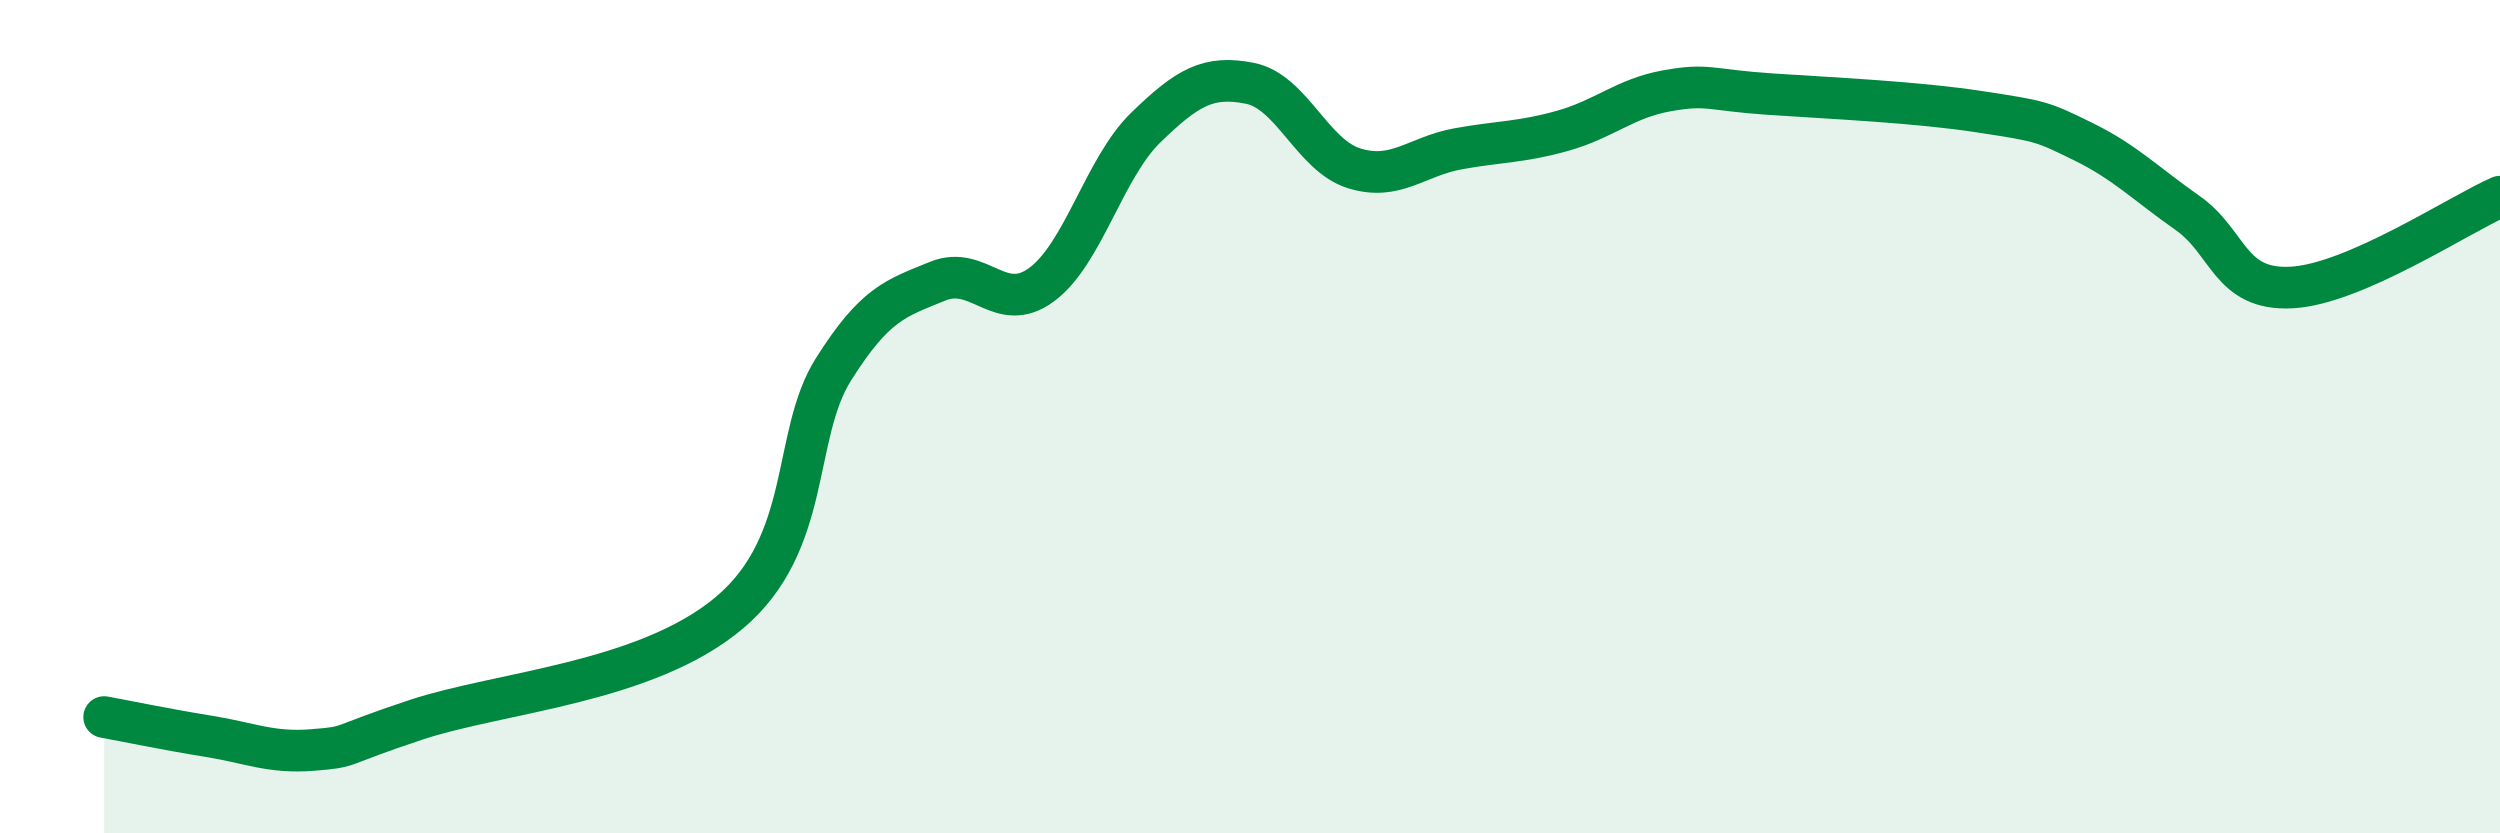
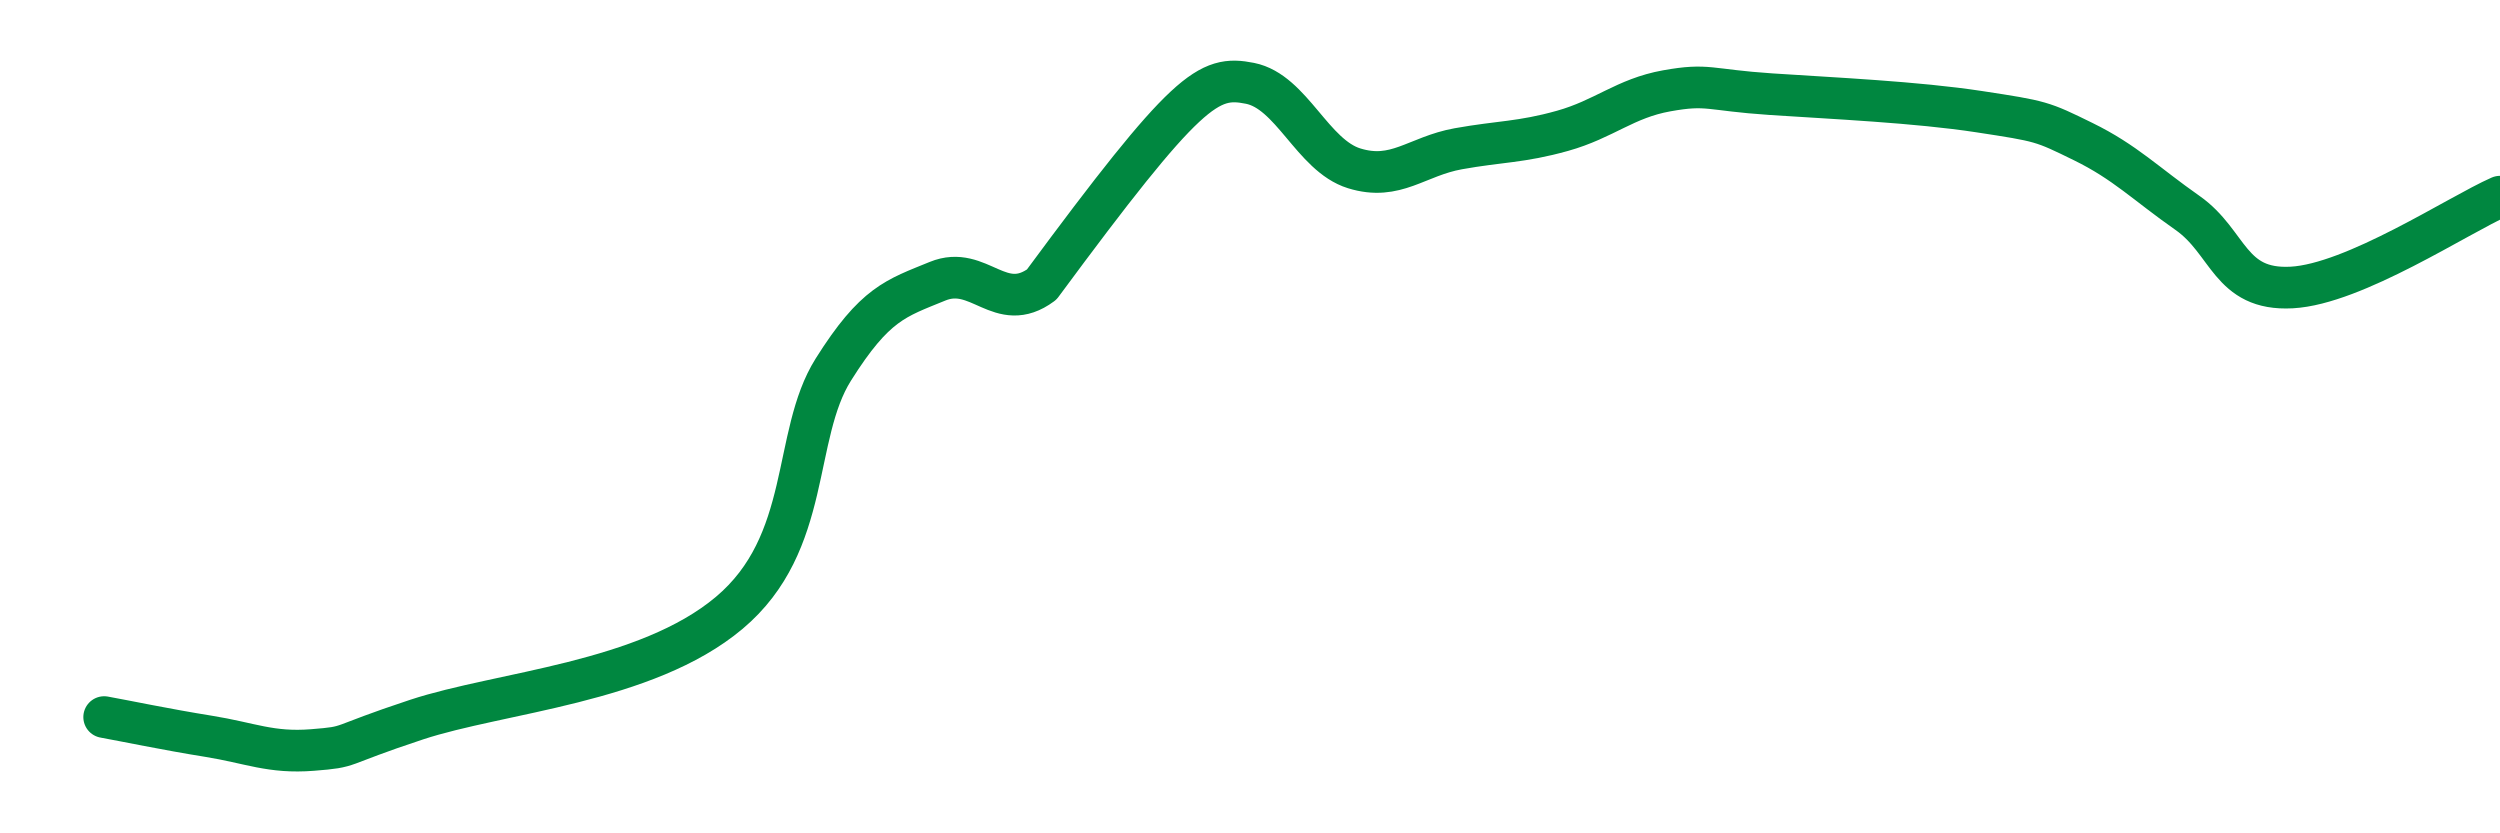
<svg xmlns="http://www.w3.org/2000/svg" width="60" height="20" viewBox="0 0 60 20">
-   <path d="M 2.5,17.21 C 3,17.3 4,17.51 5,17.67 C 6,17.83 6.5,18.08 7.5,18 C 8.5,17.92 8,17.93 10,17.27 C 12,16.61 15.5,16.39 17.5,14.71 C 19.5,13.03 19,10.46 20,8.87 C 21,7.28 21.5,7.16 22.5,6.75 C 23.5,6.34 24,7.57 25,6.83 C 26,6.09 26.5,4.03 27.5,3.06 C 28.5,2.09 29,1.8 30,2 C 31,2.2 31.5,3.73 32.5,4.04 C 33.5,4.35 34,3.75 35,3.57 C 36,3.39 36.5,3.42 37.5,3.14 C 38.5,2.86 39,2.36 40,2.18 C 41,2 41,2.16 42.5,2.26 C 44,2.36 46,2.45 47.5,2.68 C 49,2.91 49,2.91 50,3.4 C 51,3.89 51.5,4.41 52.5,5.11 C 53.5,5.81 53.5,6.98 55,6.9 C 56.5,6.82 59,5.16 60,4.72L60 20L2.5 20Z" fill="#008740" opacity="0.1" stroke-linecap="round" stroke-linejoin="round" />
-   <path d="M 2.5,17.21 C 3,17.3 4,17.51 5,17.67 C 6,17.83 6.5,18.08 7.5,18 C 8.5,17.92 8,17.93 10,17.27 C 12,16.61 15.5,16.39 17.5,14.71 C 19.5,13.03 19,10.46 20,8.87 C 21,7.28 21.5,7.16 22.5,6.75 C 23.5,6.34 24,7.57 25,6.83 C 26,6.09 26.5,4.03 27.5,3.06 C 28.5,2.09 29,1.8 30,2 C 31,2.2 31.5,3.73 32.5,4.04 C 33.5,4.35 34,3.75 35,3.57 C 36,3.39 36.5,3.42 37.5,3.14 C 38.5,2.86 39,2.36 40,2.18 C 41,2 41,2.16 42.5,2.26 C 44,2.36 46,2.45 47.5,2.68 C 49,2.91 49,2.91 50,3.4 C 51,3.89 51.5,4.41 52.5,5.11 C 53.5,5.81 53.5,6.98 55,6.9 C 56.5,6.82 59,5.16 60,4.72" stroke="#008740" stroke-width="1" fill="none" stroke-linecap="round" stroke-linejoin="round" />
+   <path d="M 2.5,17.21 C 3,17.3 4,17.51 5,17.67 C 6,17.83 6.5,18.08 7.5,18 C 8.5,17.92 8,17.93 10,17.27 C 12,16.61 15.5,16.39 17.5,14.71 C 19.5,13.03 19,10.46 20,8.87 C 21,7.28 21.5,7.16 22.5,6.75 C 23.5,6.34 24,7.57 25,6.83 C 28.5,2.09 29,1.8 30,2 C 31,2.2 31.5,3.73 32.5,4.04 C 33.5,4.35 34,3.75 35,3.57 C 36,3.39 36.5,3.42 37.5,3.14 C 38.5,2.86 39,2.36 40,2.18 C 41,2 41,2.16 42.5,2.26 C 44,2.36 46,2.45 47.5,2.68 C 49,2.91 49,2.91 50,3.4 C 51,3.89 51.5,4.41 52.5,5.11 C 53.5,5.81 53.5,6.98 55,6.9 C 56.5,6.82 59,5.16 60,4.72" stroke="#008740" stroke-width="1" fill="none" stroke-linecap="round" stroke-linejoin="round" />
</svg>